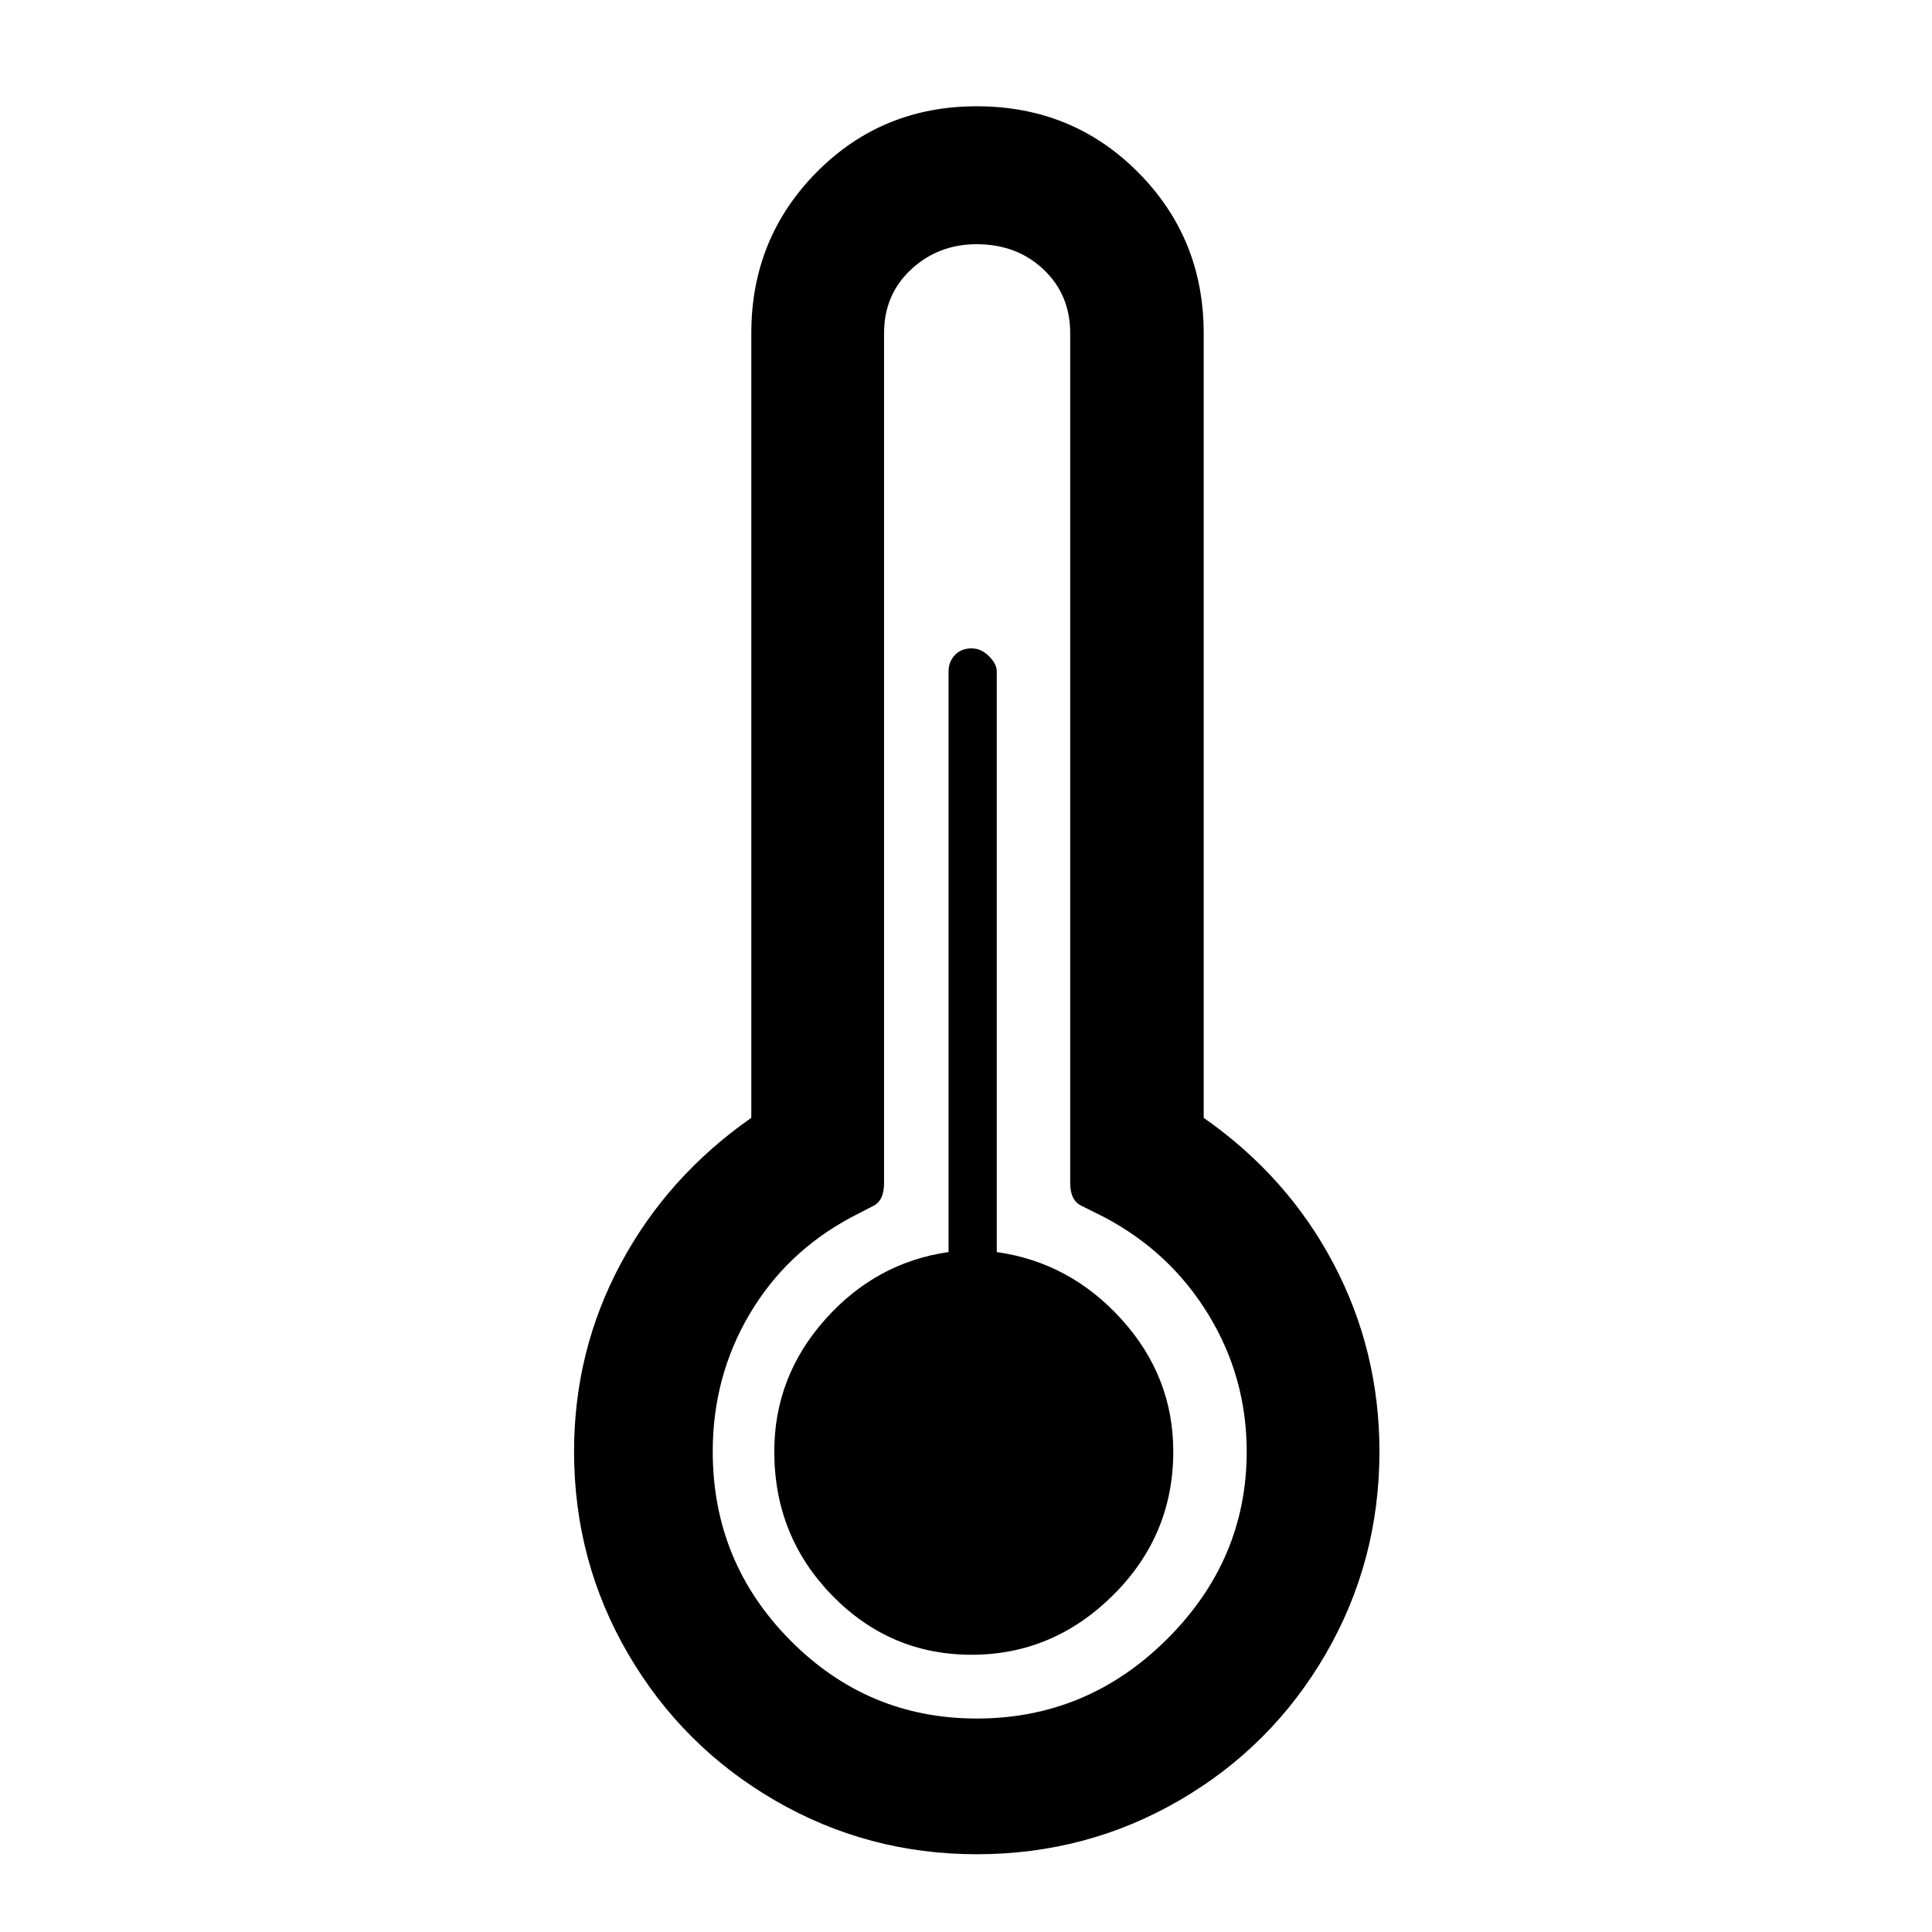
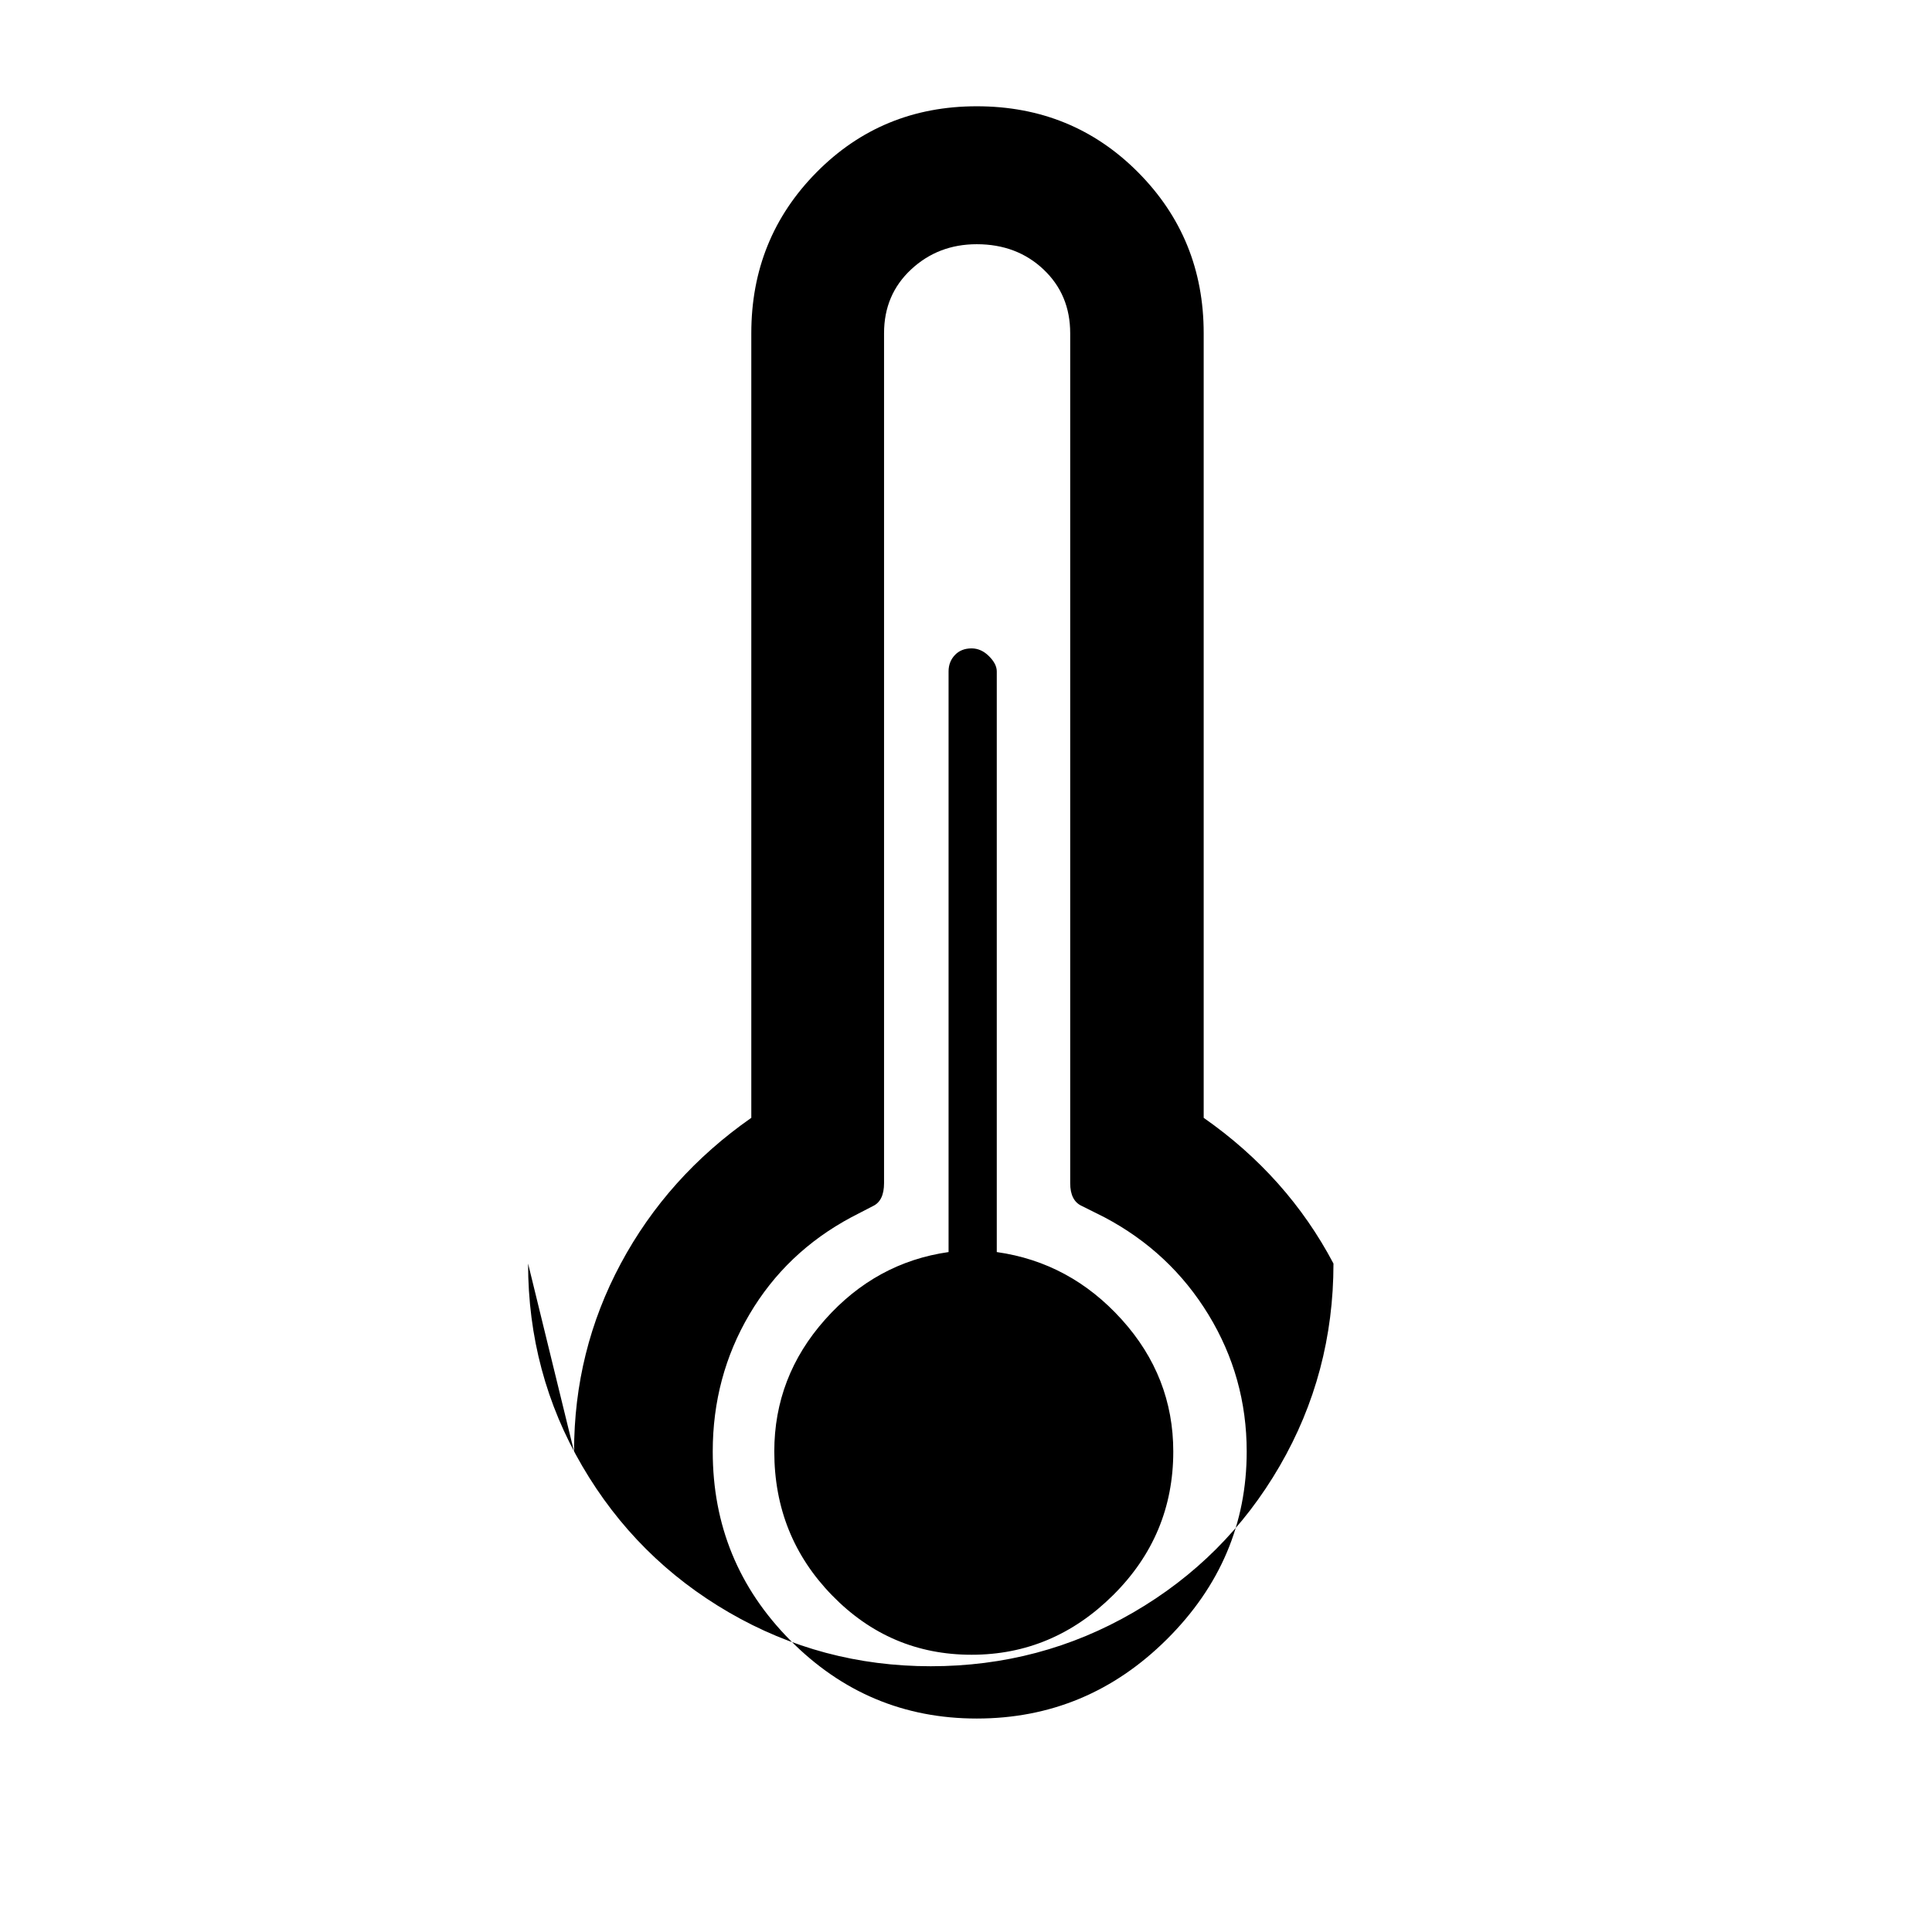
<svg xmlns="http://www.w3.org/2000/svg" width="128" height="128" version="1.1" viewBox="0 0 33.867 33.867">
  <g transform="translate(0 -263.13)">
    <g transform="matrix(.013 0 0 -.013 10.063 291.76)">
-       <path d="m0 245q0 136 63 253.5t176 196.5v1058q0 128 88 217t216 89q129 0 217.5-89t88.5-217v-1058q113-79 175-196.5t62-253.5q0-148-72.5-273t-197.5-197.5-273-72.5q-147 0-272 72.5t-198 197.5-73 273zm187 0q0-149 104.5-254.5t251.5-105.5q149 0 256.5 107t107.5 253q0 100-51.5 184.5t-140.5 131.5l-30 15q-16 7-16 31v1146q0 52-36 86t-90 34q-52 0-88.5-34t-36.5-86v-1146q0-24-15-31l-29-15q-88-47-137.5-131t-49.5-185zm83 0q0-114 78-194t188-80 191 80.5 81 193.5q0 101-69.5 178t-168.5 91v783q0 10-10.5 20.5t-23.5 10.5q-14 0-22.5-9t-8.5-22v-783q-98-14-166.5-91t-68.5-178z" fill="currentColor" />
+       <path d="m0 245q0 136 63 253.5t176 196.5v1058q0 128 88 217t216 89q129 0 217.5-89t88.5-217v-1058q113-79 175-196.5q0-148-72.5-273t-197.5-197.5-273-72.5q-147 0-272 72.5t-198 197.5-73 273zm187 0q0-149 104.5-254.5t251.5-105.5q149 0 256.5 107t107.5 253q0 100-51.5 184.5t-140.5 131.5l-30 15q-16 7-16 31v1146q0 52-36 86t-90 34q-52 0-88.5-34t-36.5-86v-1146q0-24-15-31l-29-15q-88-47-137.5-131t-49.5-185zm83 0q0-114 78-194t188-80 191 80.5 81 193.5q0 101-69.5 178t-168.5 91v783q0 10-10.5 20.5t-23.5 10.5q-14 0-22.5-9t-8.5-22v-783q-98-14-166.5-91t-68.5-178z" fill="currentColor" />
    </g>
  </g>
</svg>